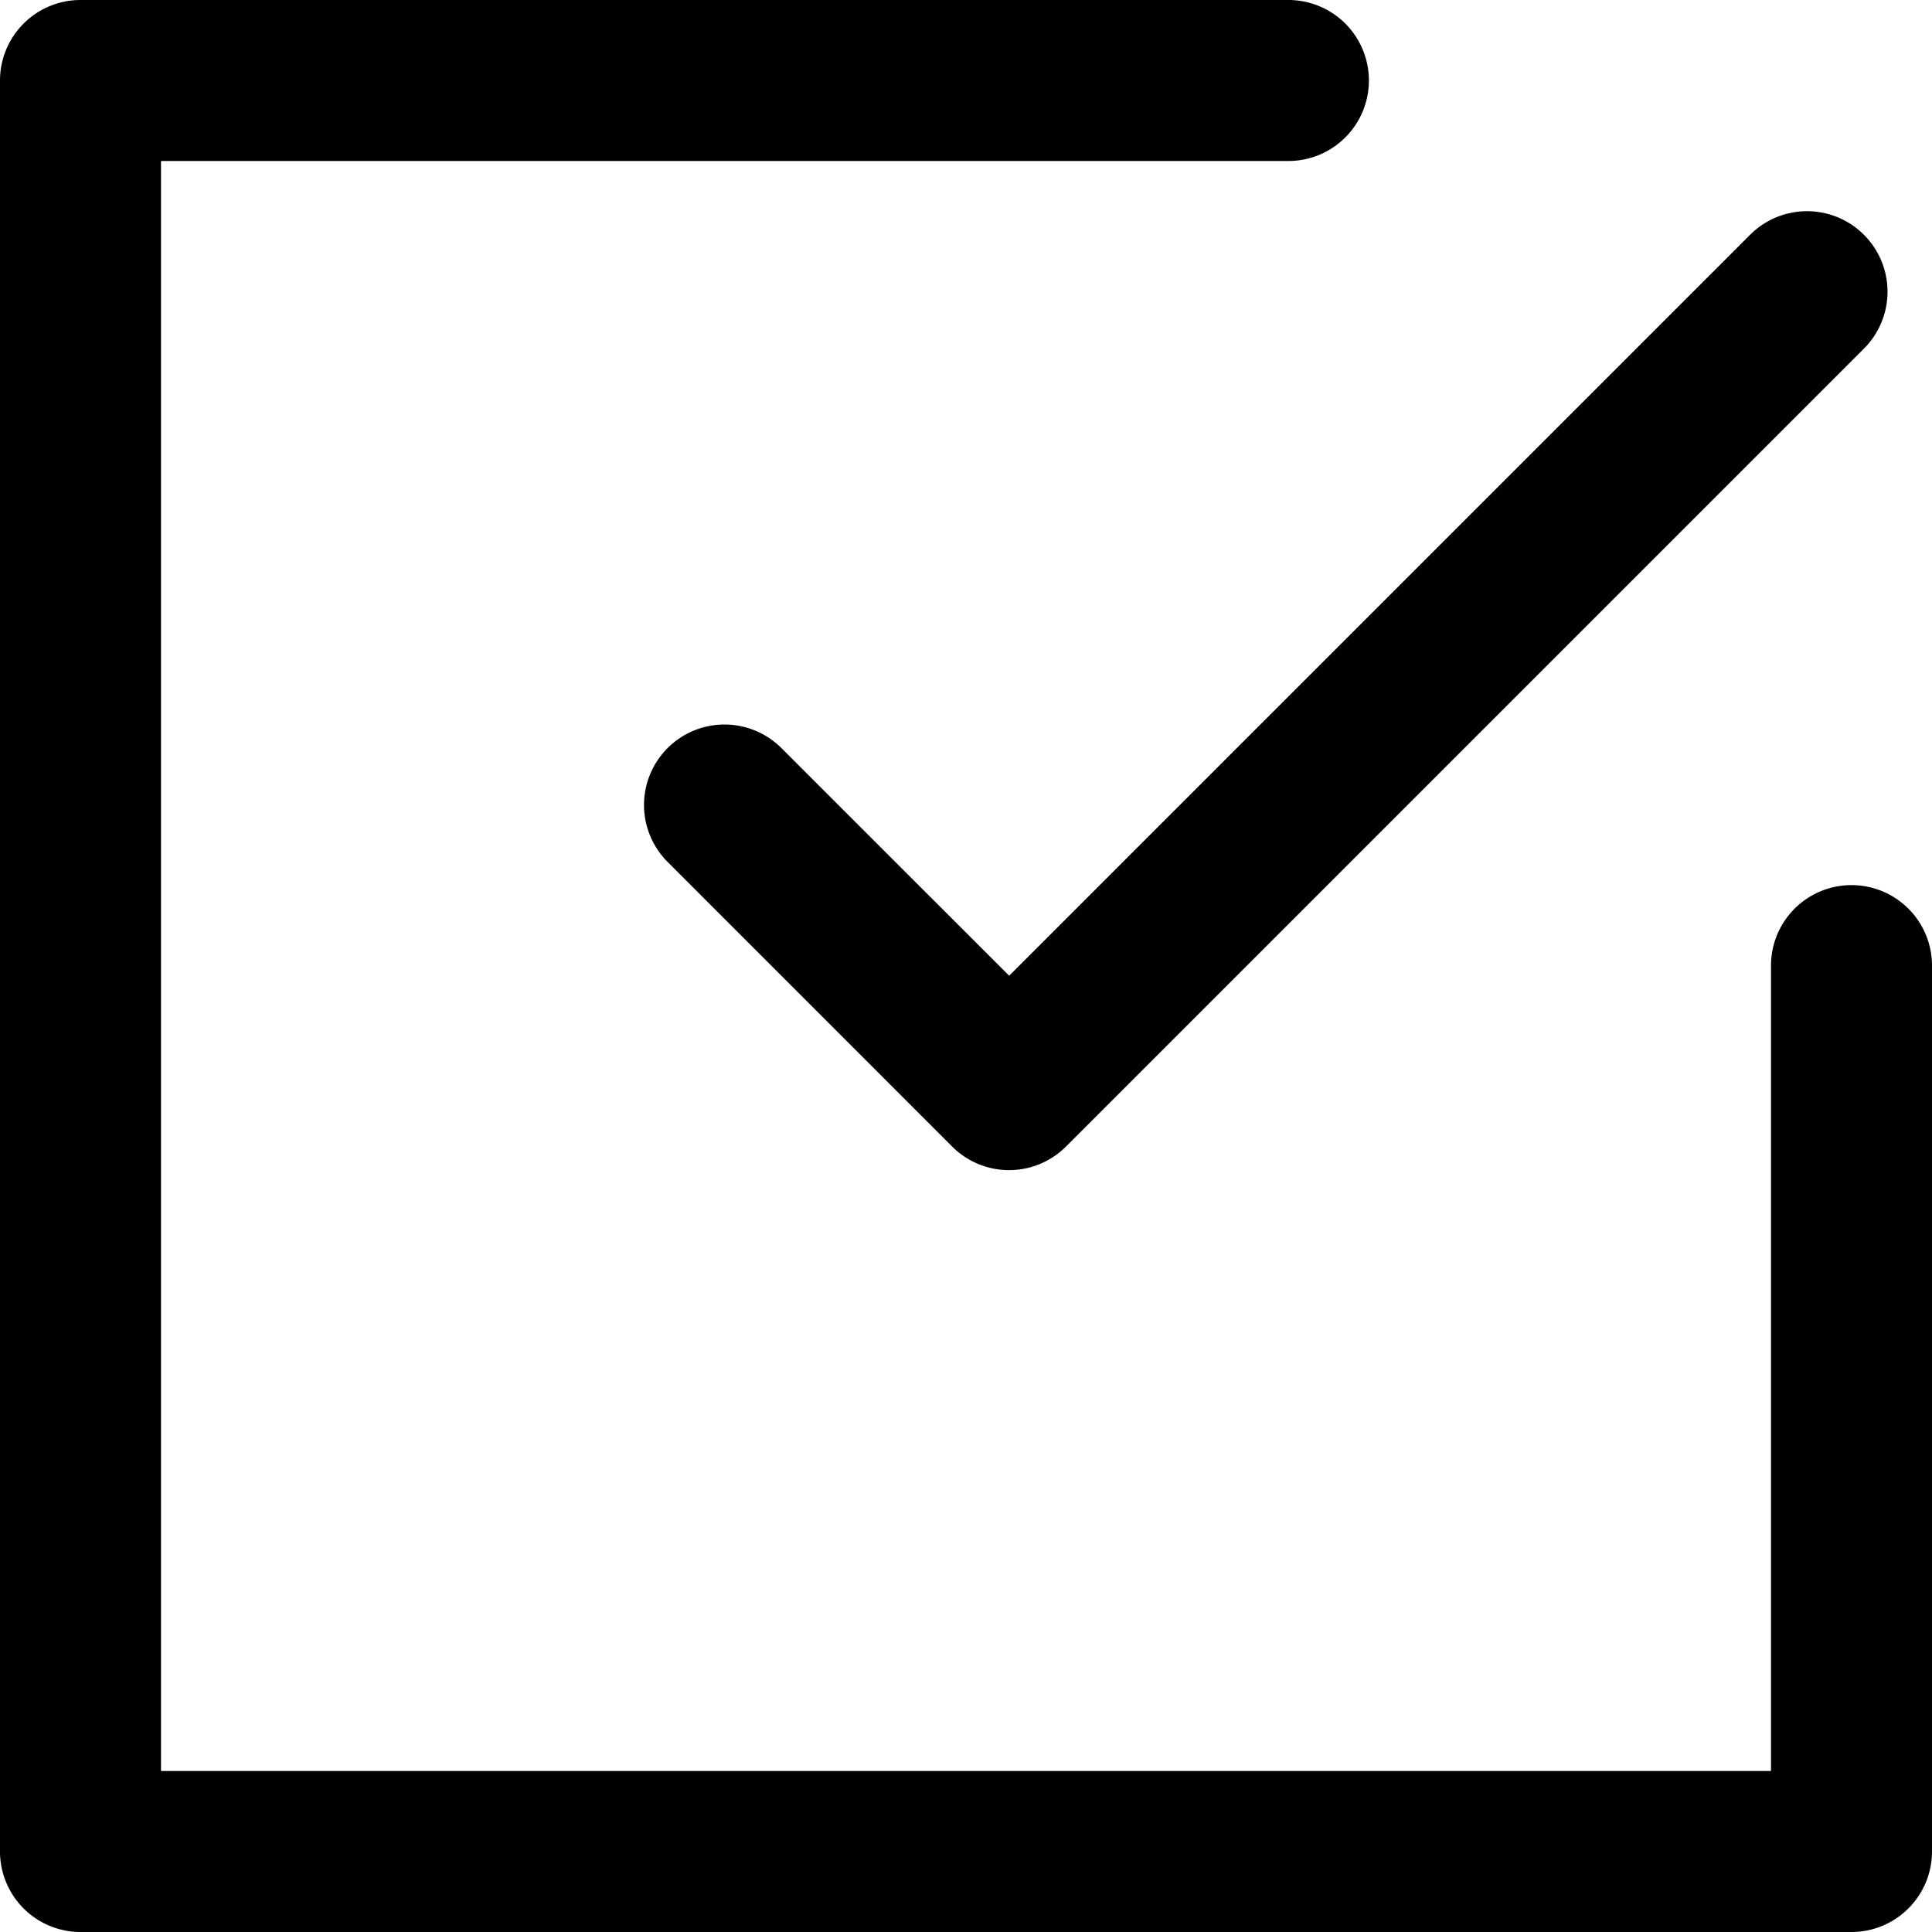
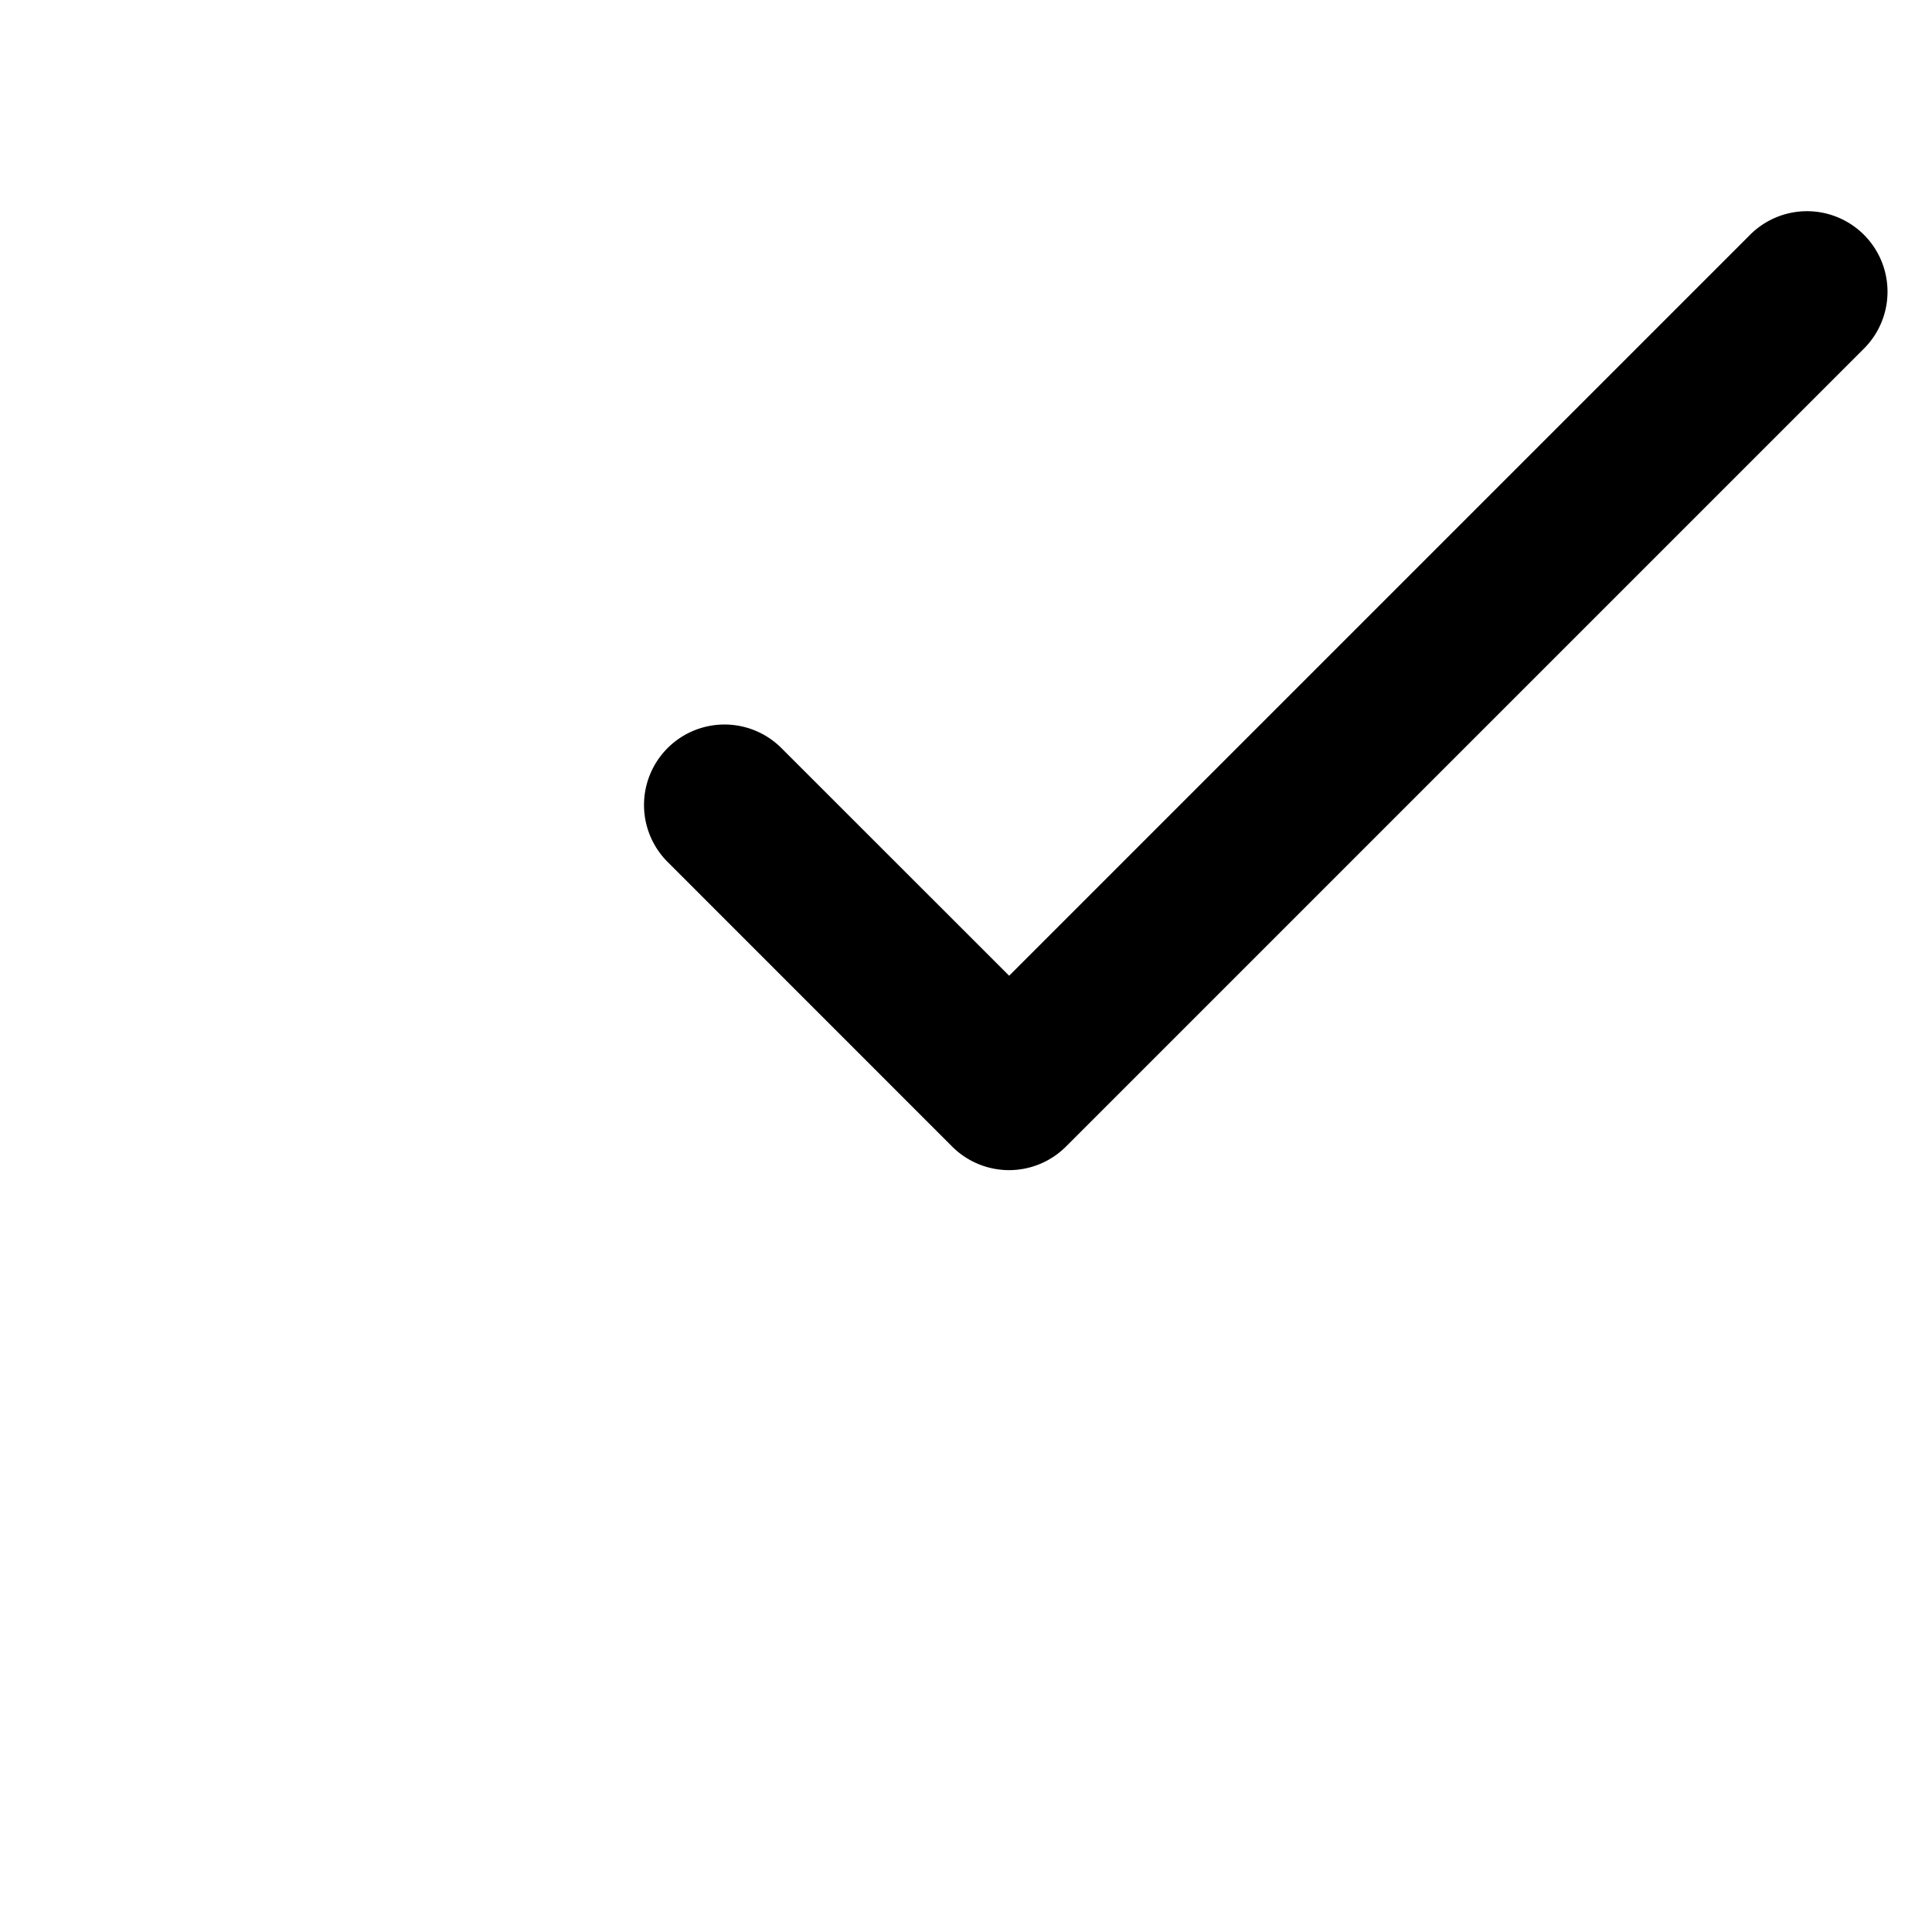
<svg xmlns="http://www.w3.org/2000/svg" t="1755662805267" class="icon" viewBox="0 0 1024 1024" version="1.1" p-id="52221" width="200" height="200">
-   <path d="M0 42.667a42.667 42.667 0 0 1 42.667-42.667h640a42.667 42.667 0 1 1 0 85.333H85.333v853.333h853.333V512a42.667 42.667 0 1 1 85.333 0v469.333a42.667 42.667 0 0 1-42.667 42.667H42.667a42.667 42.667 0 0 1-42.667-42.667V42.667z" p-id="52222" />
  <path d="M353.835 396.501a42.667 42.667 0 0 1 60.331 0l120.704 120.661 392.192-392.192a42.667 42.667 0 1 1 60.331 60.331l-422.4 422.4a42.667 42.667 0 0 1-60.331 0l-150.827-150.869a42.667 42.667 0 0 1 0-60.331z" p-id="52223" />
</svg>